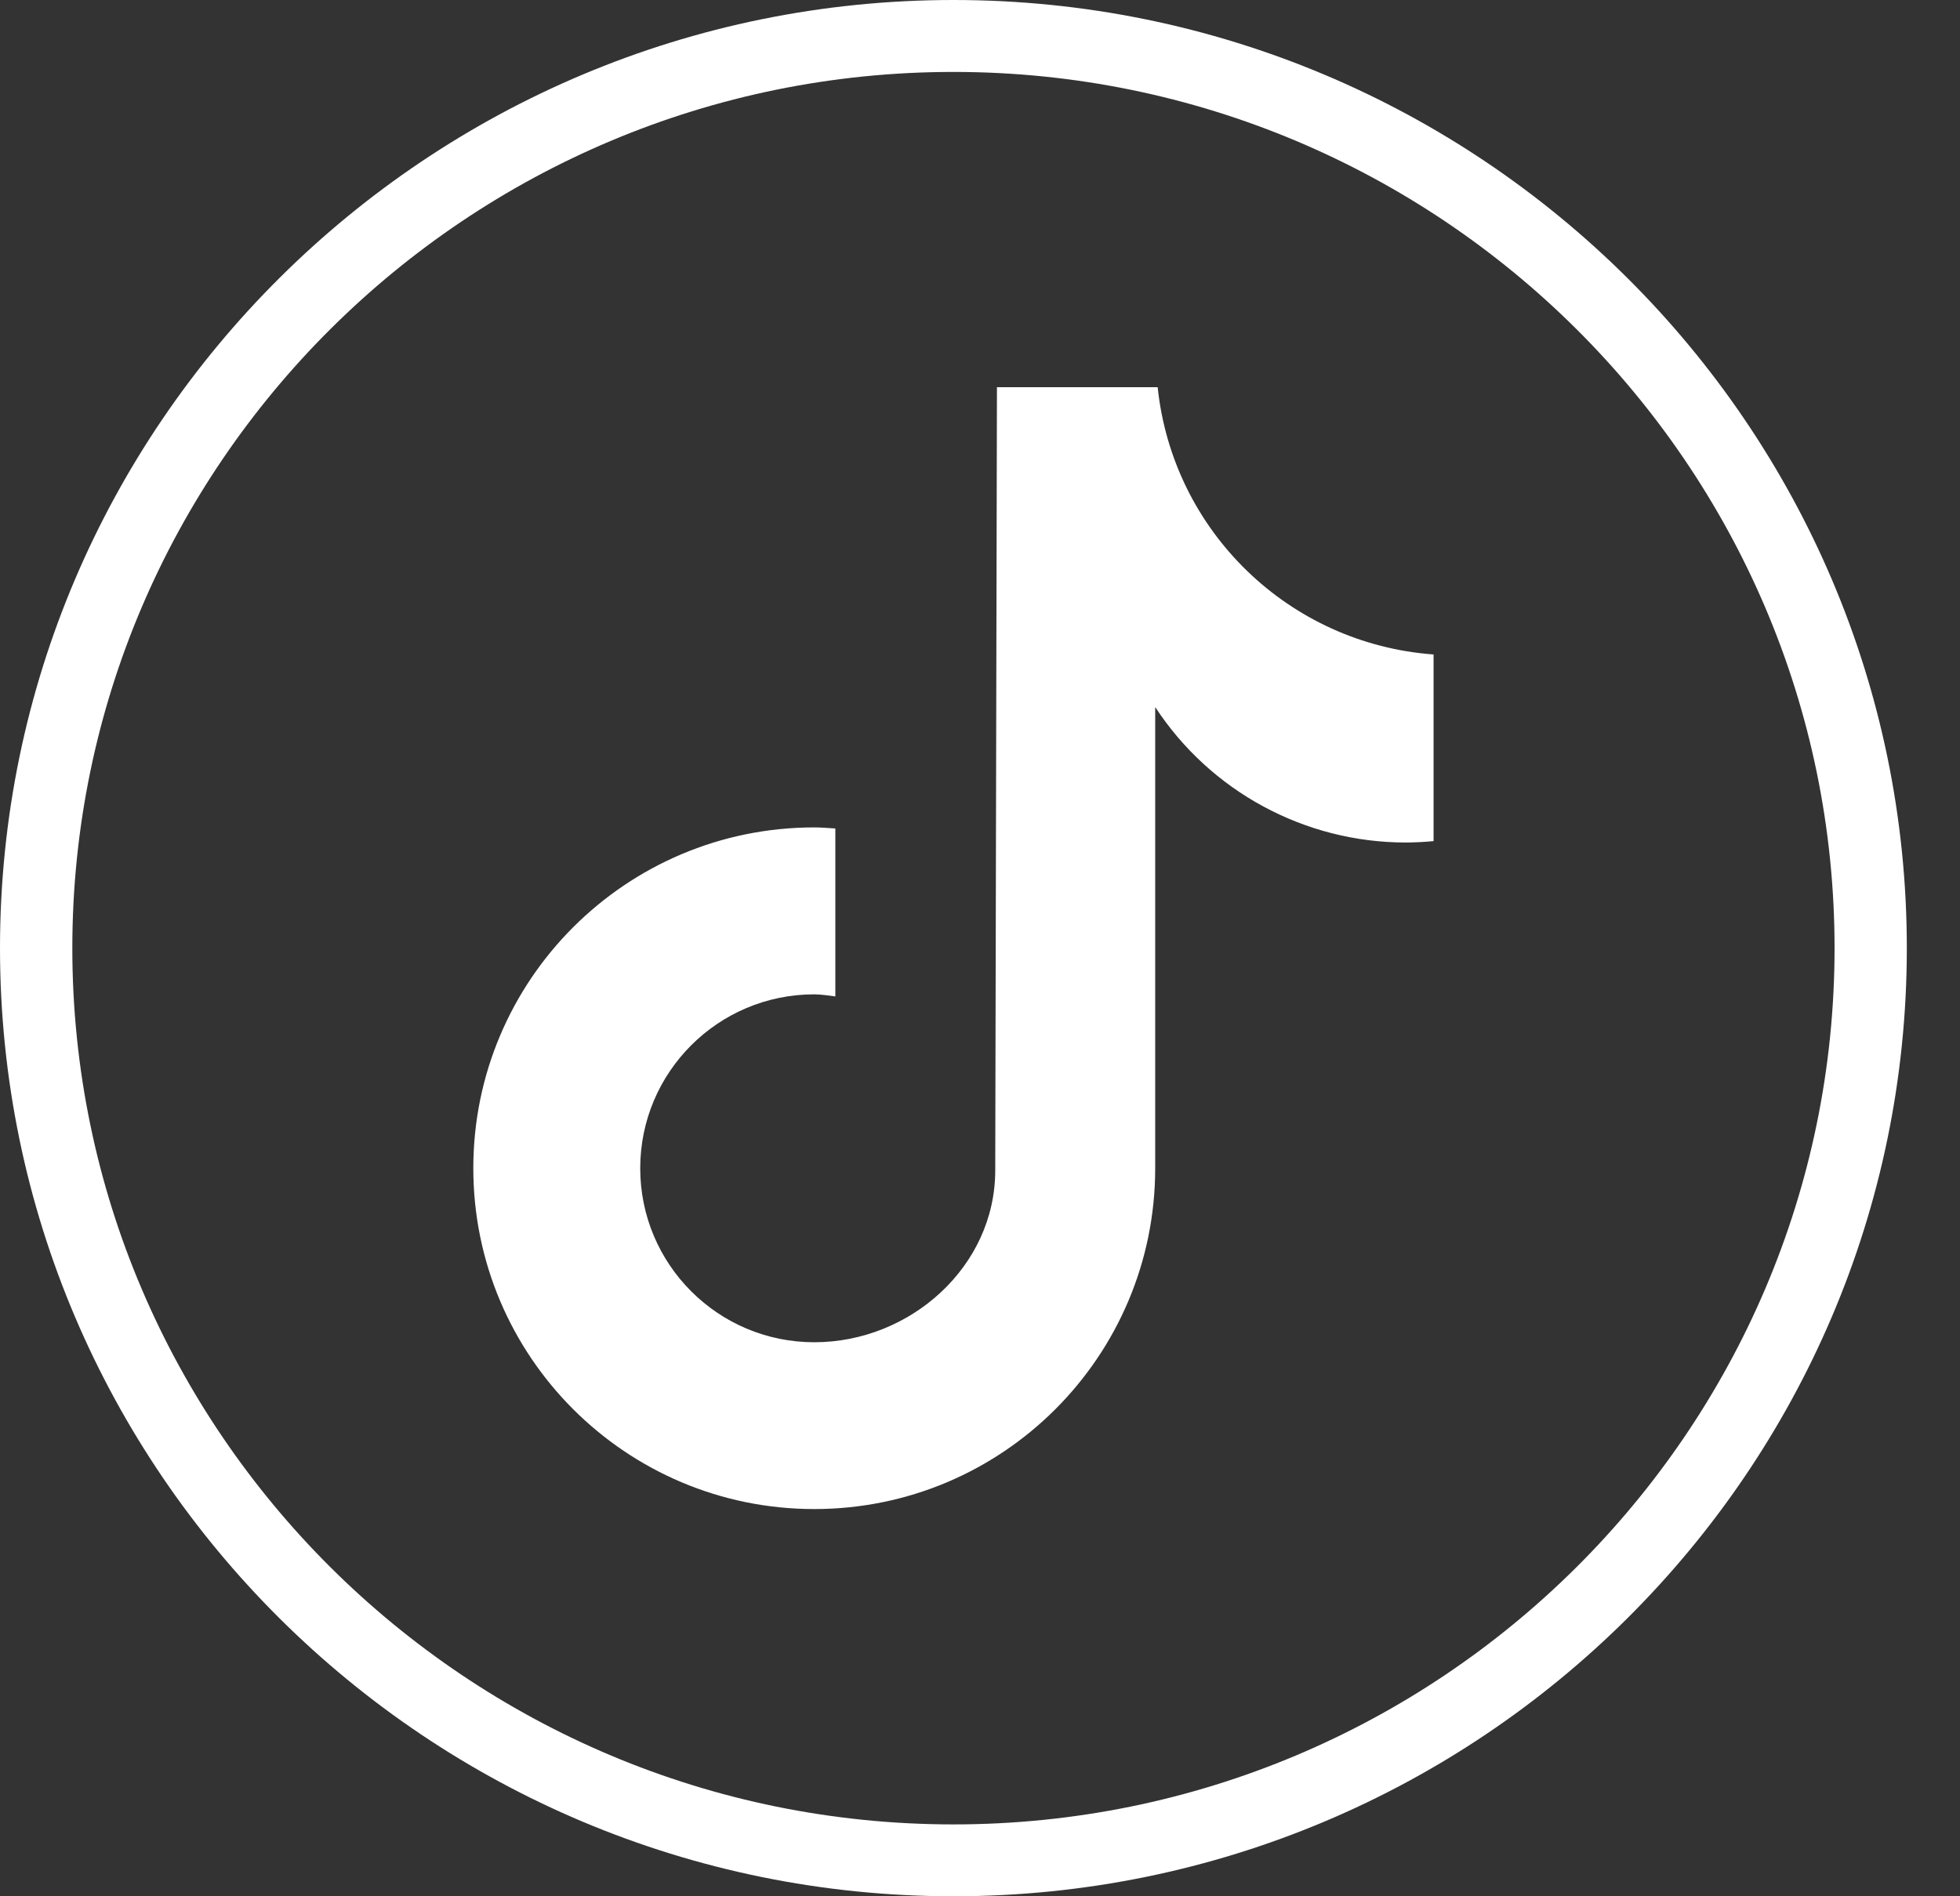
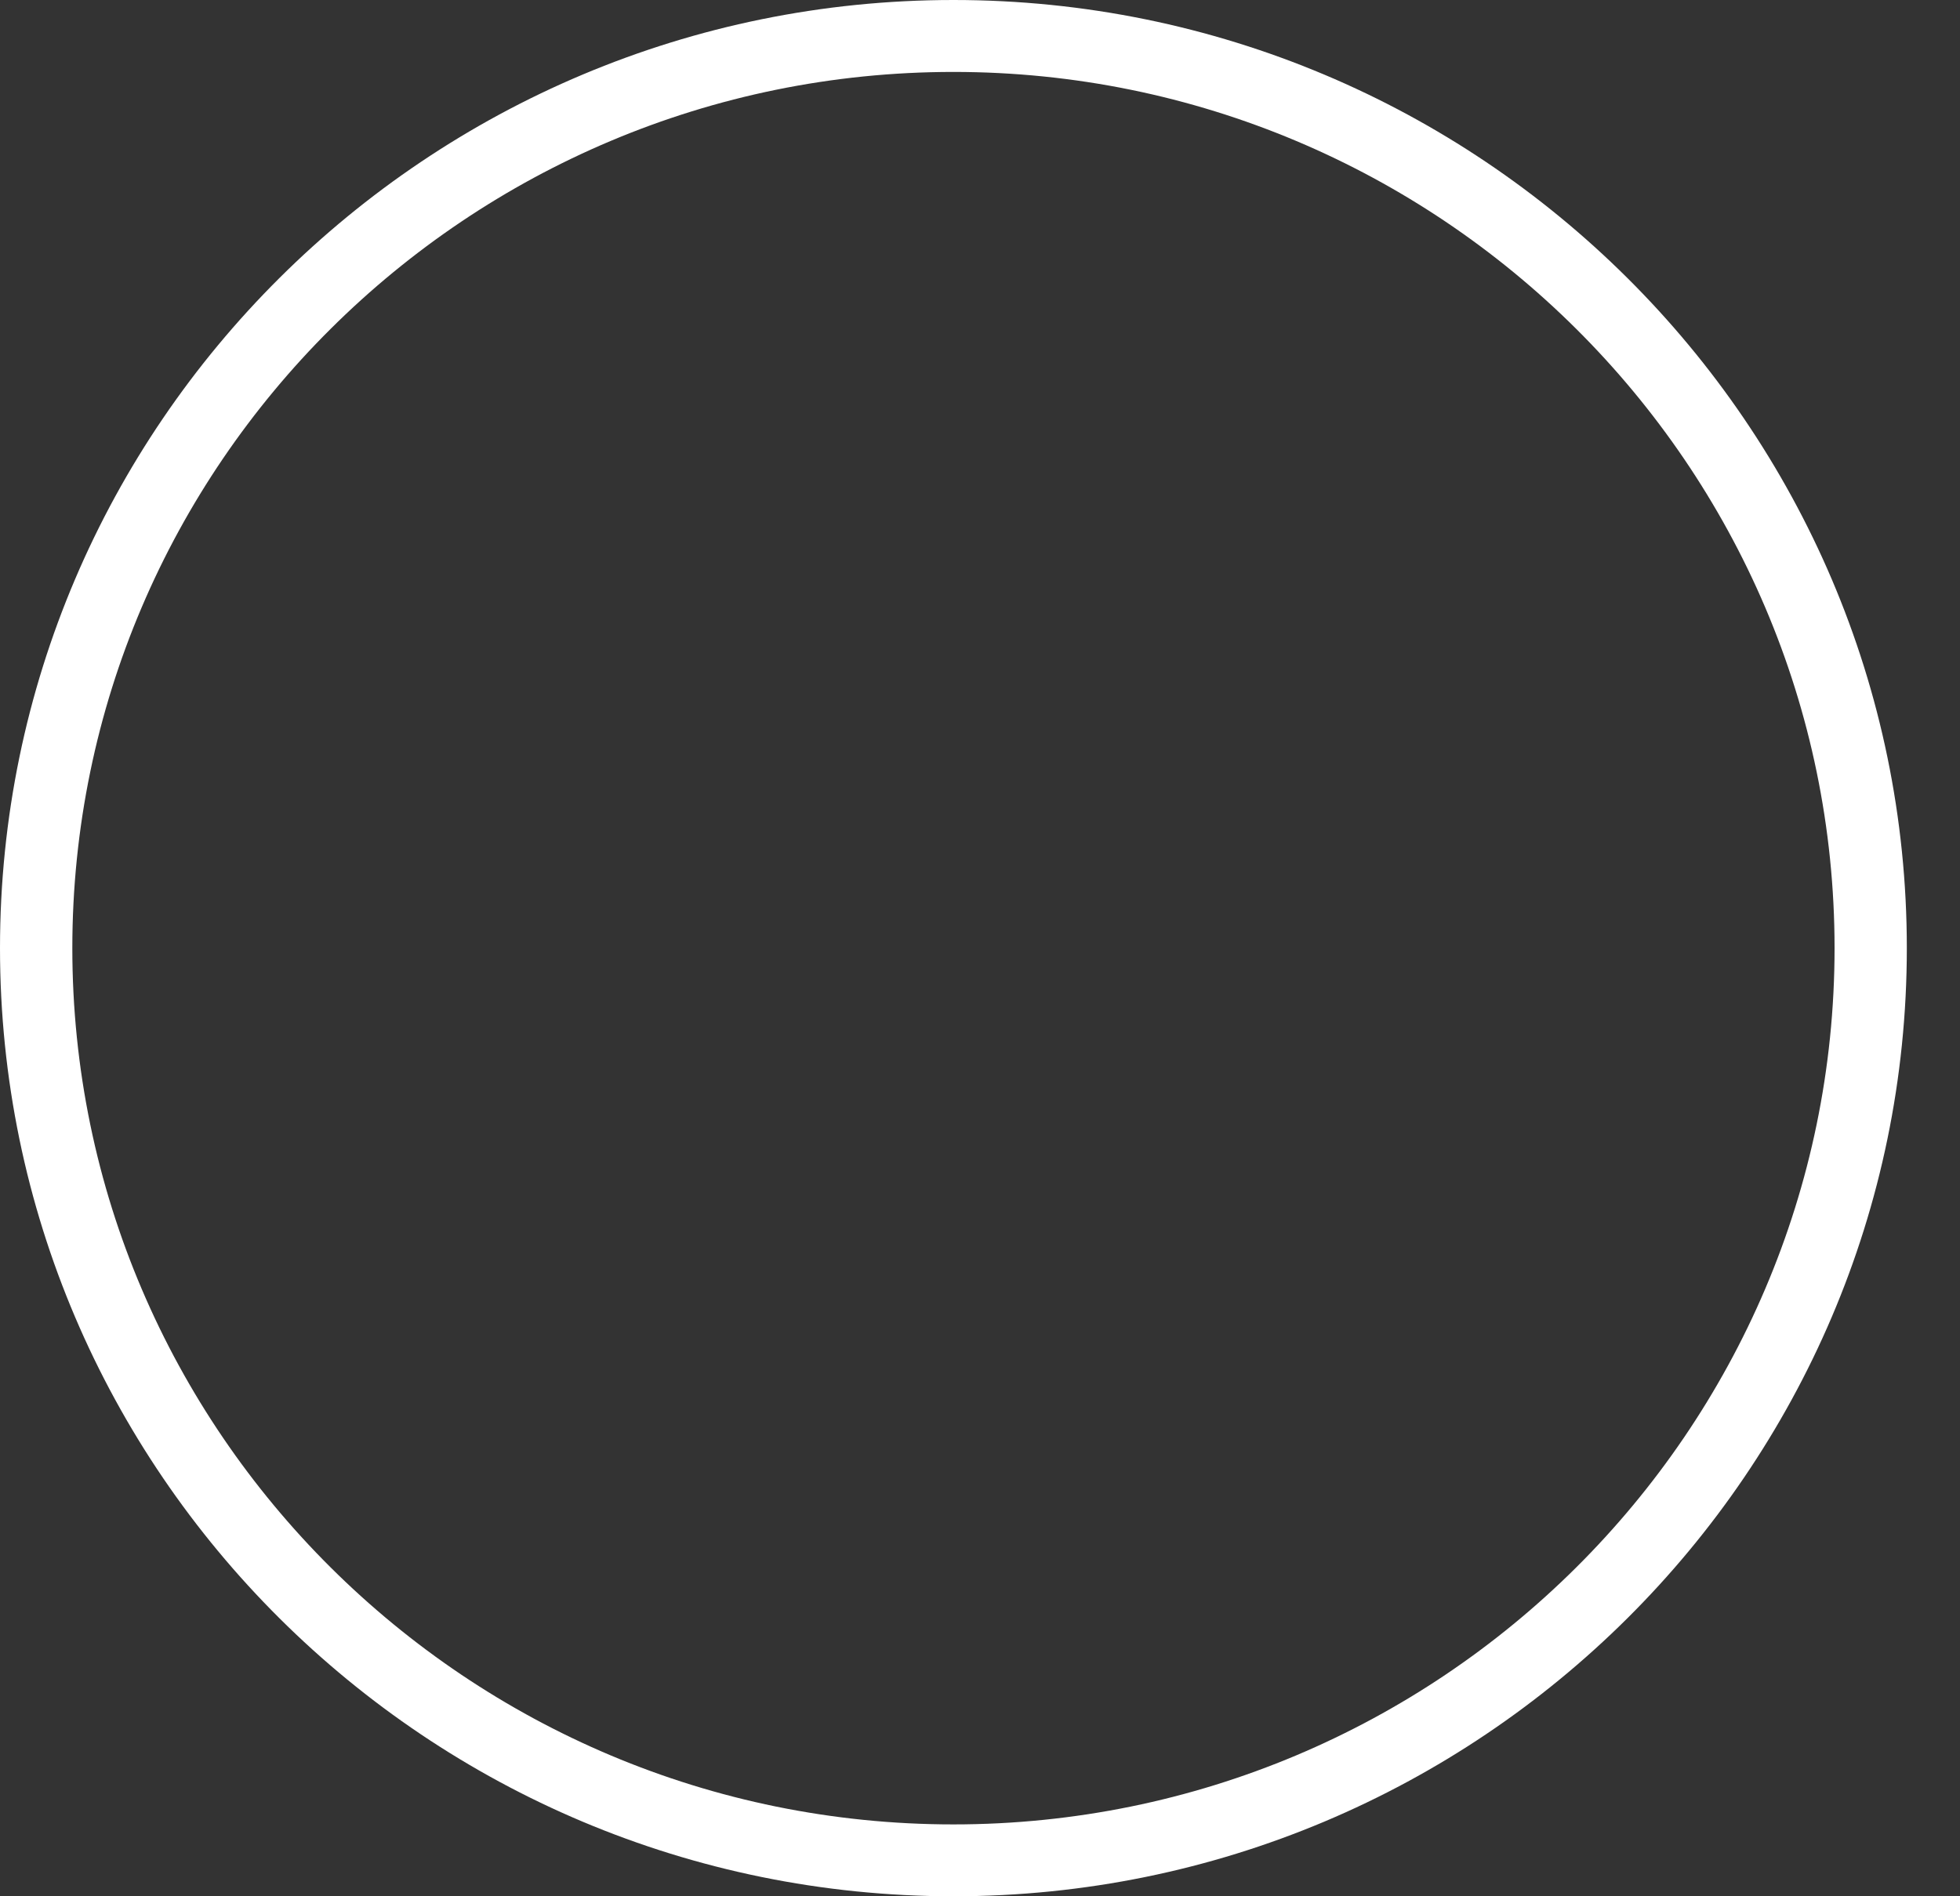
<svg xmlns="http://www.w3.org/2000/svg" width="31" height="30" viewBox="0 0 31 30" fill="none">
  <rect x="0" y="0" width="31" height="30" fill="#333333" stroke="none" />
  <path d="M15.08 30C6.762 30 0 23.273 0 15C0 6.726 6.762 0 15.08 0C23.397 0 30.159 6.726 30.159 15C30.159 23.273 23.397 30 15.08 30ZM15.08 1.138C7.395 1.138 1.144 7.356 1.144 15C1.144 22.644 7.395 28.863 15.08 28.863C22.764 28.863 29.016 22.644 29.016 15C29.016 7.356 22.764 1.138 15.08 1.138Z" fill="white" />
-   <path d="M22.671 13.307C22.526 13.321 22.381 13.328 22.235 13.329C20.637 13.329 19.146 12.523 18.271 11.186V18.482C18.271 21.46 15.857 23.874 12.879 23.874C9.901 23.874 7.486 21.46 7.486 18.482C7.486 15.504 9.9 13.09 12.879 13.09C12.991 13.09 13.101 13.1 13.212 13.107V15.764C13.101 15.751 12.992 15.731 12.879 15.731C11.358 15.731 10.126 16.963 10.126 18.483C10.126 20.003 11.358 21.235 12.879 21.235C14.398 21.235 15.741 20.037 15.741 18.517L15.768 6.126H18.31C18.549 8.406 20.388 10.186 22.674 10.354V13.307" fill="white" />
</svg>